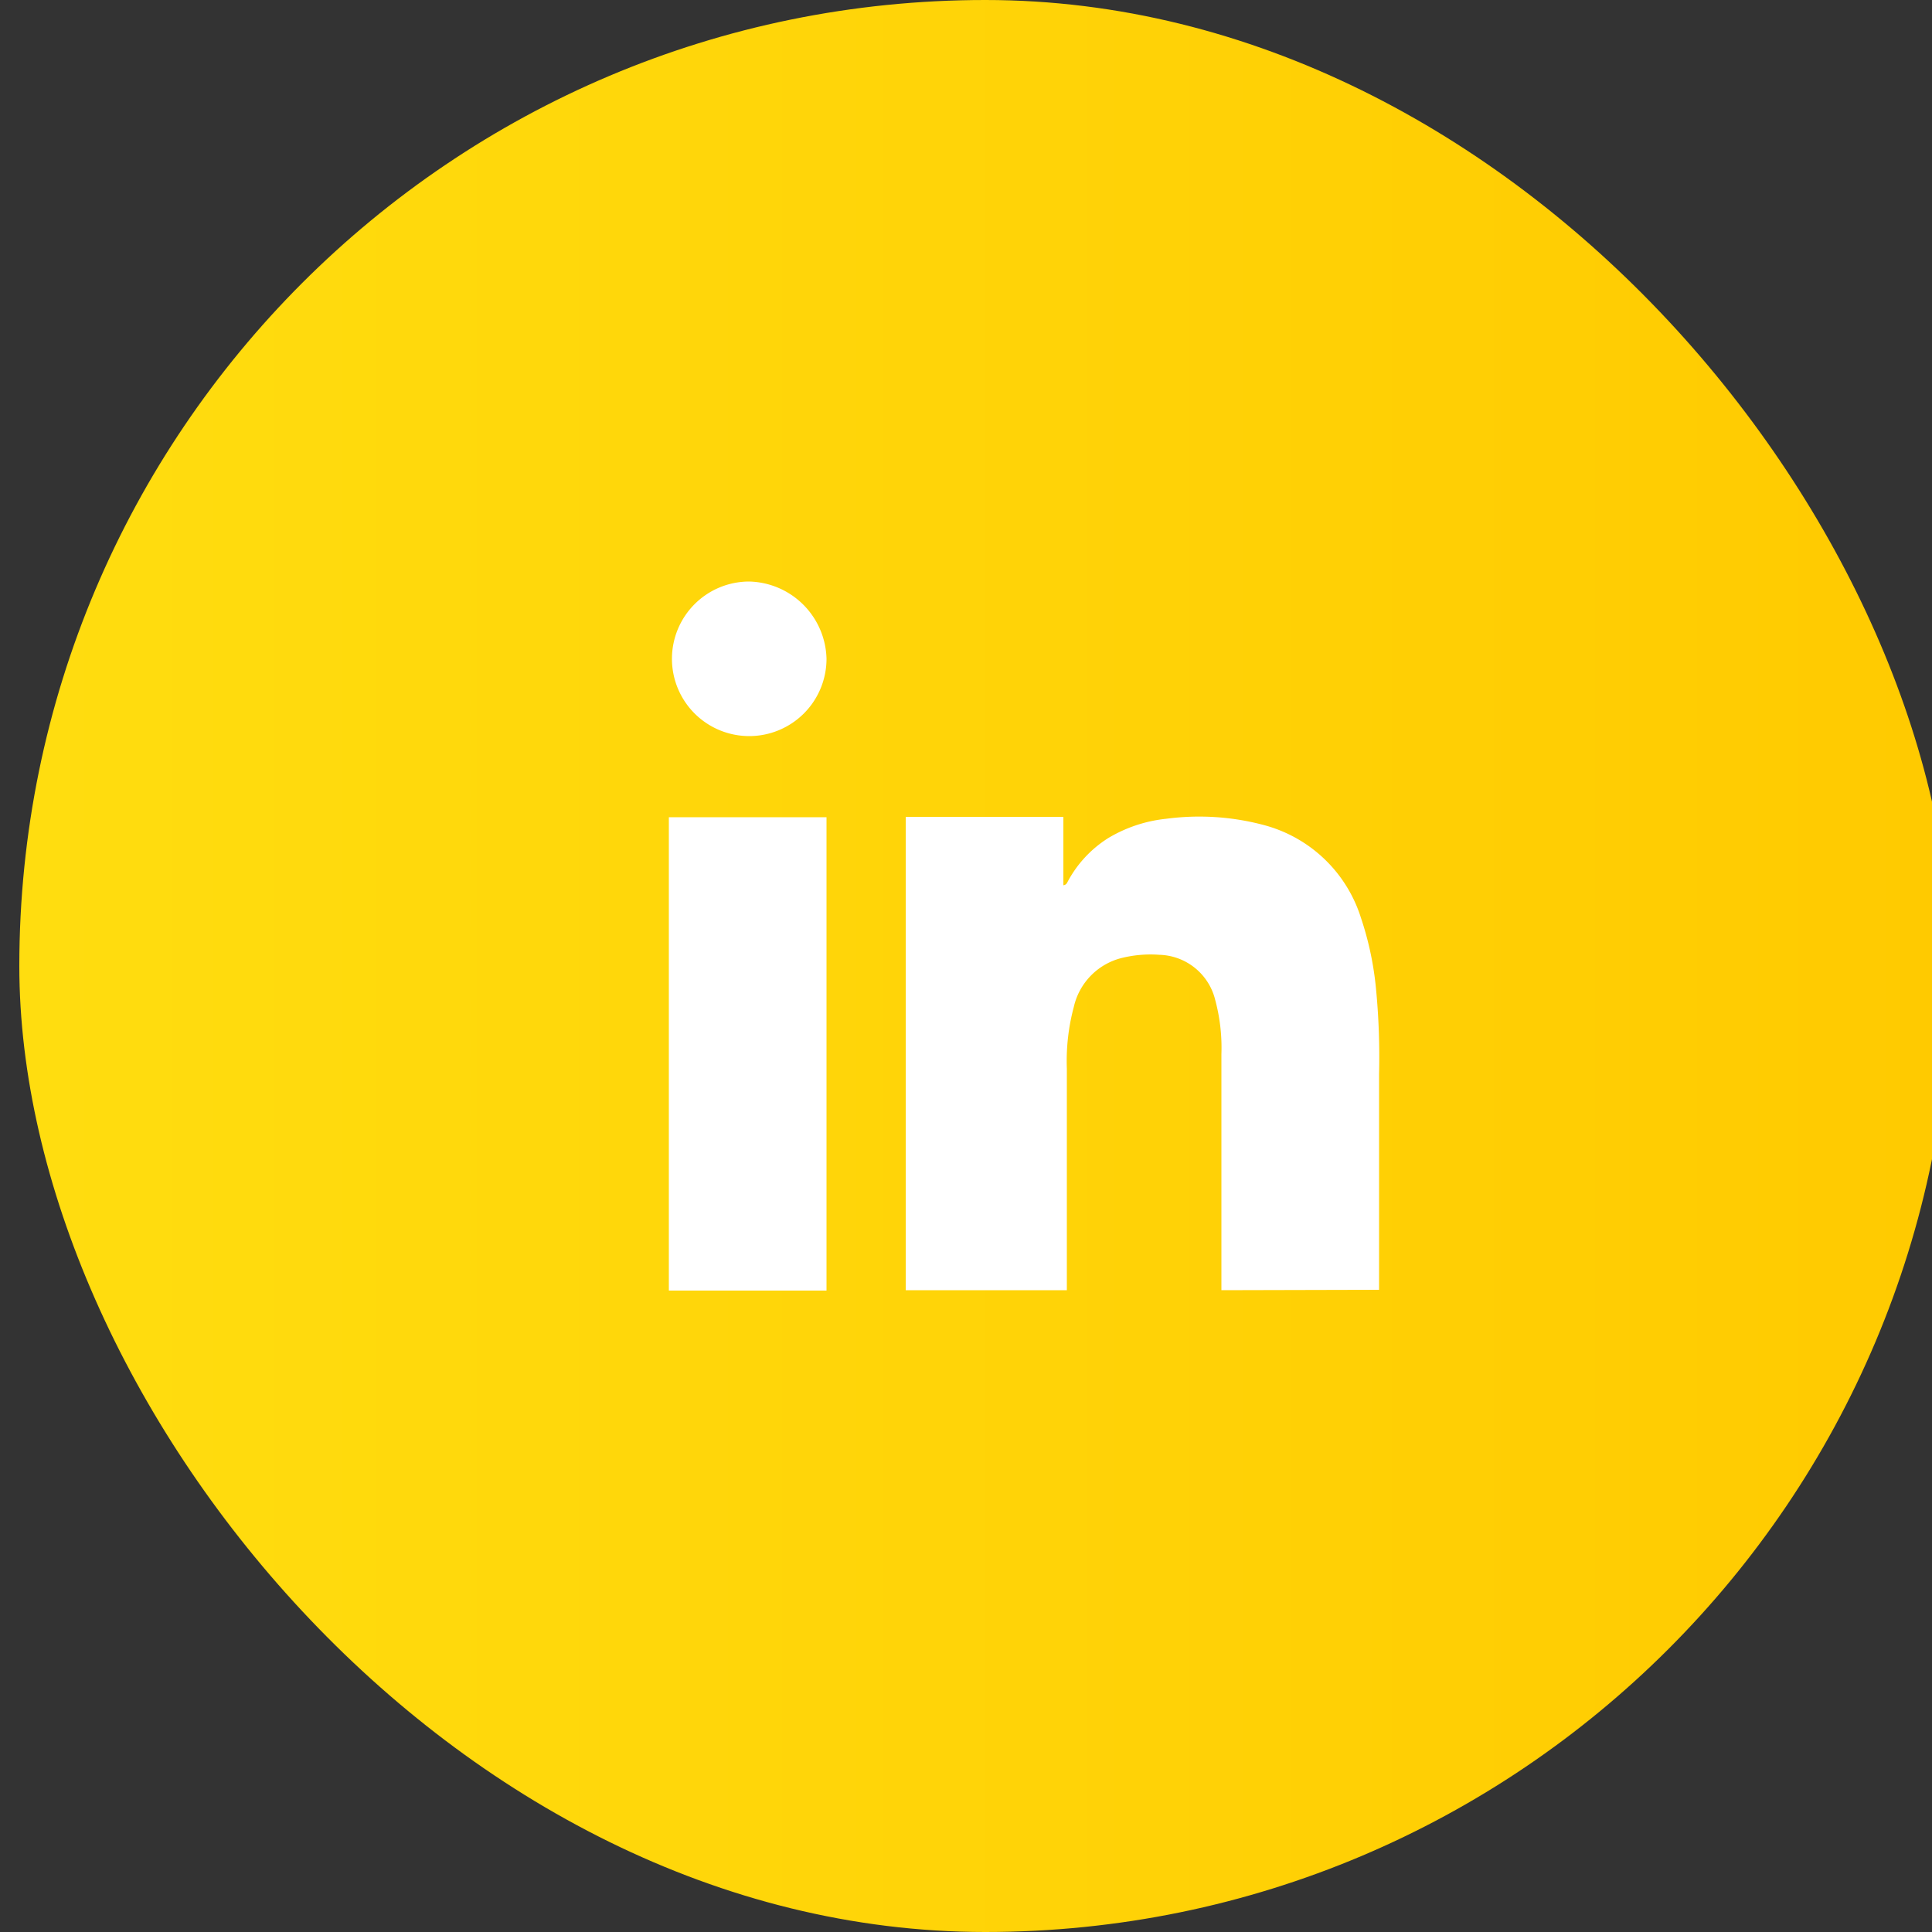
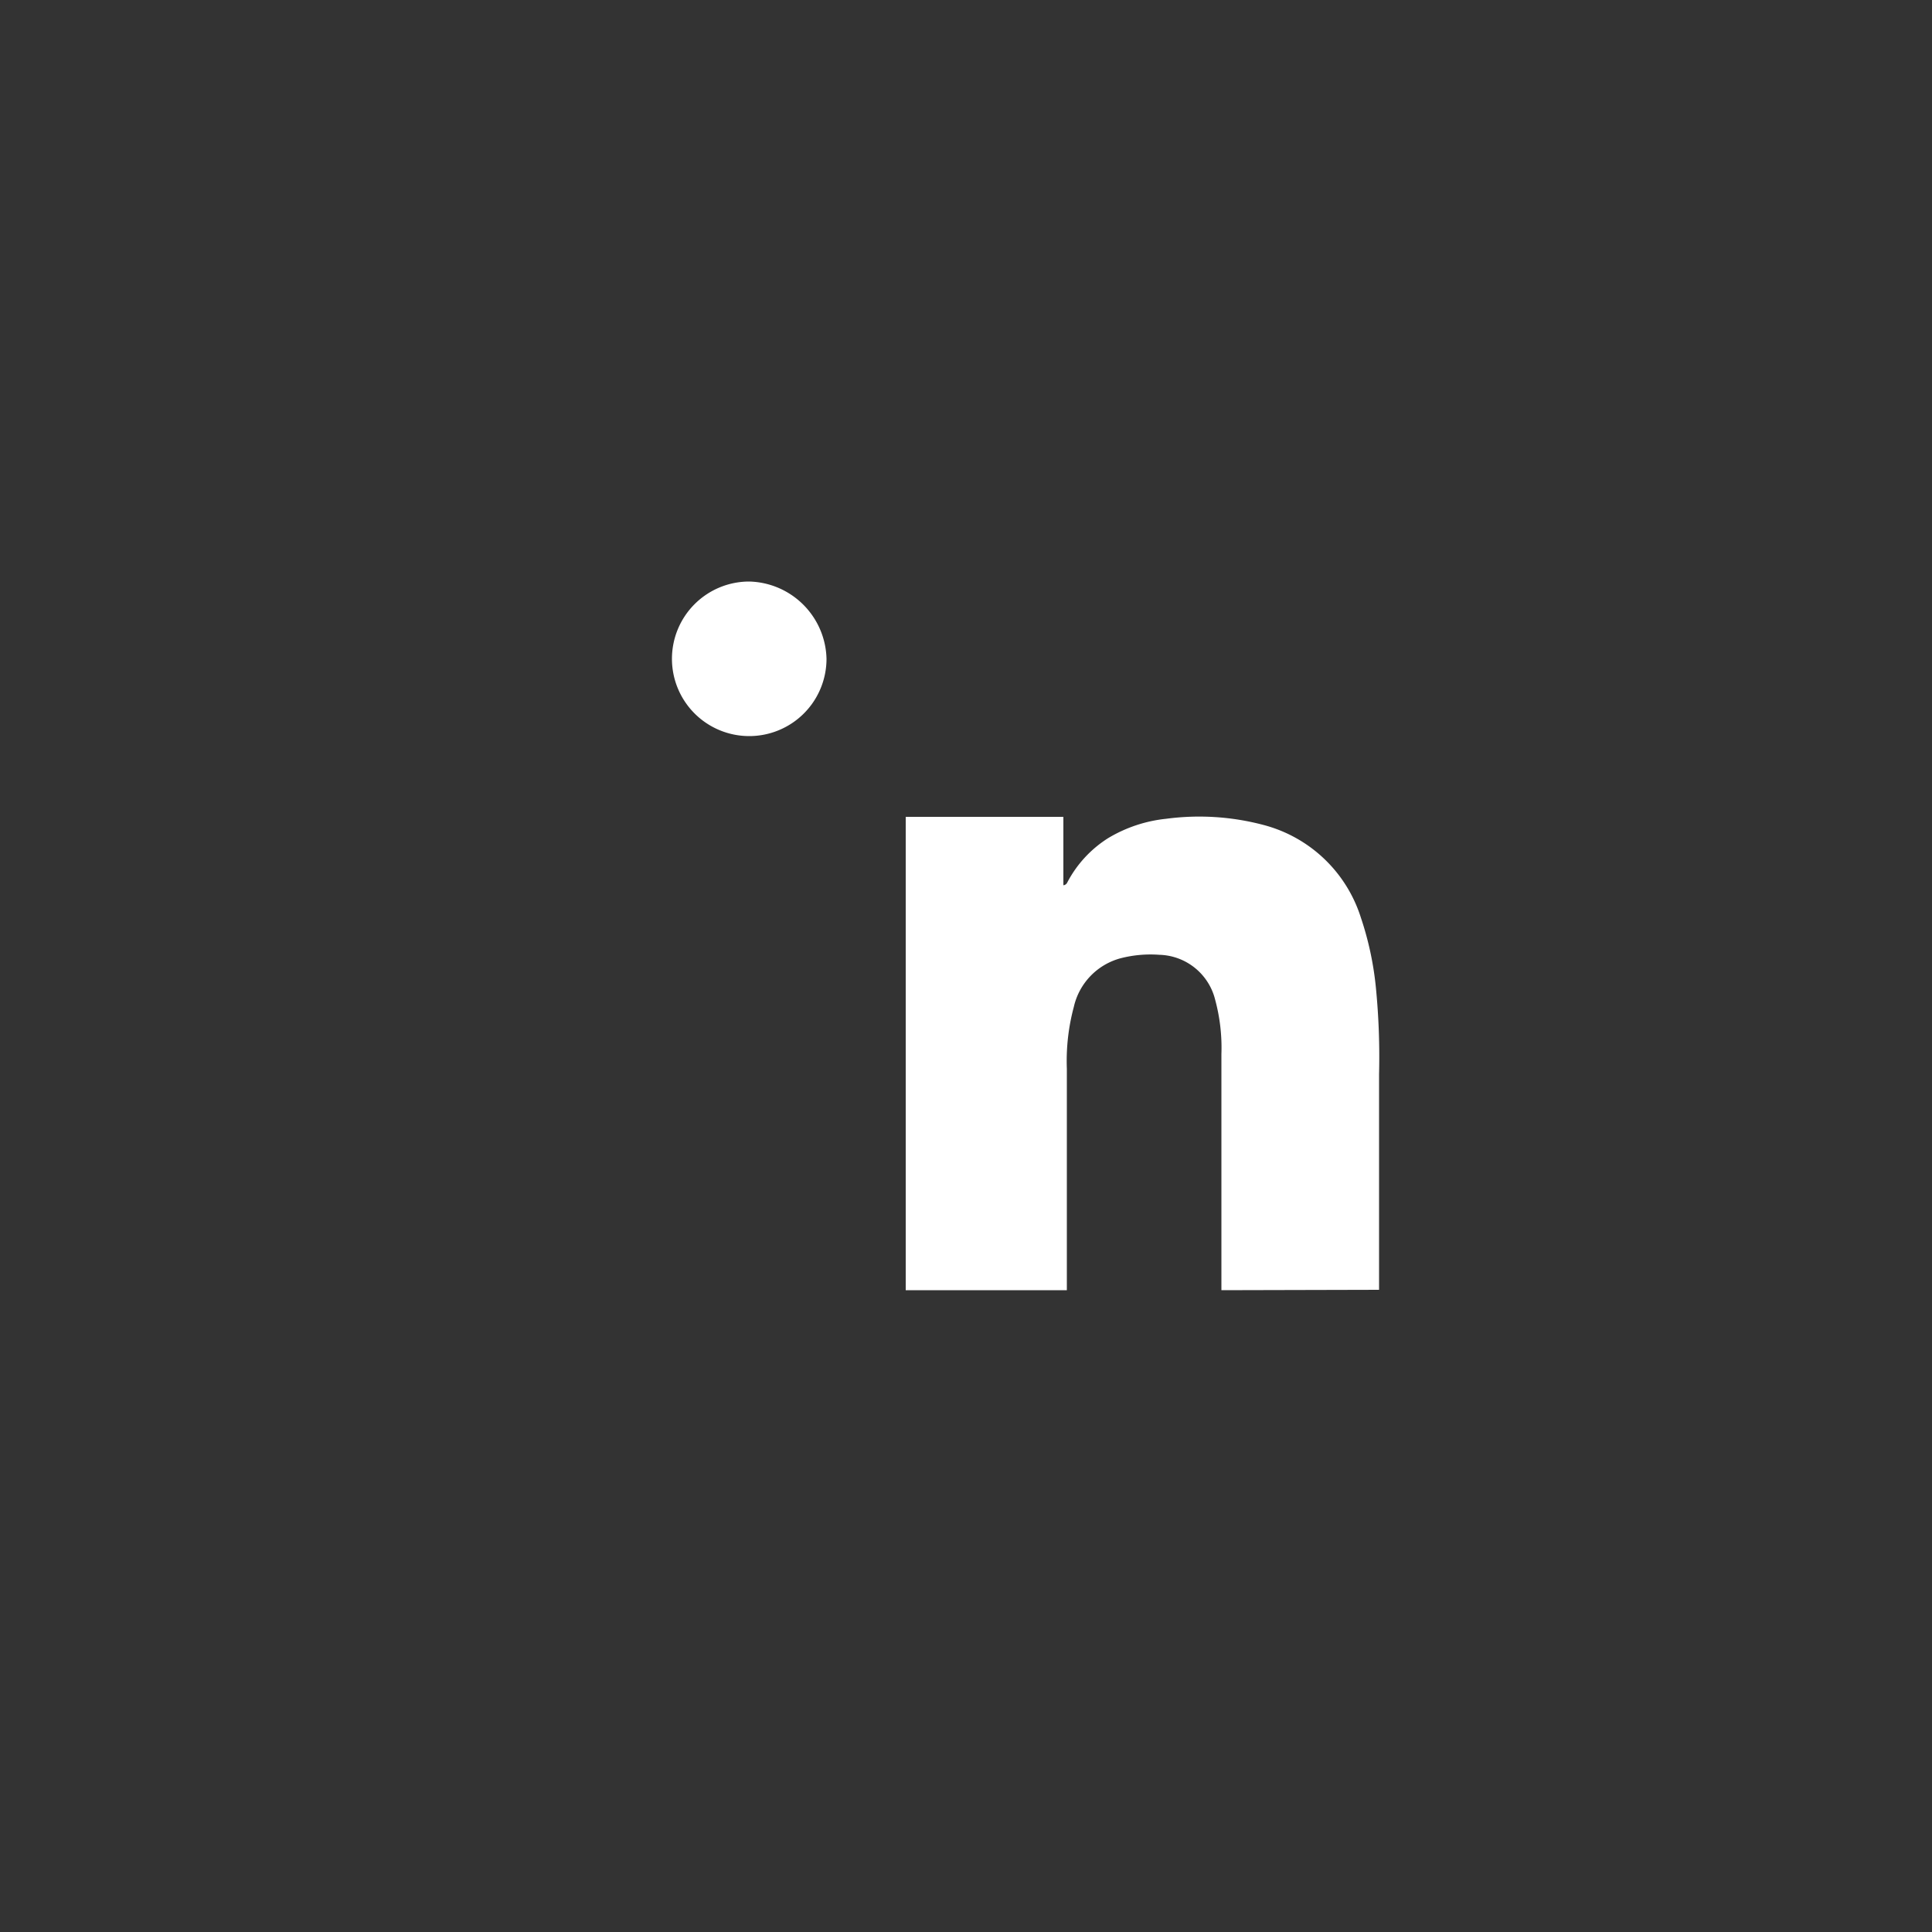
<svg xmlns="http://www.w3.org/2000/svg" id="Layer_1" data-name="Layer 1" viewBox="0 0 50 50">
  <rect x="0" y="0" width="50" height="50" fill="#333333" stroke="none" />
  <defs>
    <style>.cls-1{fill:url(#linear-gradient);}.cls-2{fill:#fff;}</style>
    <linearGradient id="linear-gradient" x1="0.5" y1="25" x2="50.5" y2="25" gradientUnits="userSpaceOnUse">
      <stop offset="0" stop-color="#ffdd0f" />
      <stop offset="1" stop-color="#ffca00" />
    </linearGradient>
  </defs>
  <title>linkedin</title>
-   <rect class="cls-1" x="0.5" width="50" height="50" rx="25" ry="25" />
  <path class="cls-2" d="M31.61,33.39V27.28a4.75,4.75,0,0,0-.16-1.4A1.53,1.53,0,0,0,30,24.71a3.1,3.1,0,0,0-1,.09,1.69,1.69,0,0,0-1.21,1.26,5.39,5.39,0,0,0-.18,1.6v5.73H23.44V21.14h4.08v1.77a.12.12,0,0,0,.1-.07,3,3,0,0,1,1.06-1.15,3.65,3.65,0,0,1,1.5-.5,6.49,6.49,0,0,1,2.52.16,3.6,3.6,0,0,1,2.52,2.4,8.18,8.18,0,0,1,.39,1.83,18.31,18.31,0,0,1,.08,2.22v5.58Zm0,0" />
-   <rect class="cls-2" x="17.31" y="21.15" width="4.08" height="12.25" />
  <path class="cls-2" d="M21.39,17.05a2,2,0,1,1-2-2,2.05,2.05,0,0,1,2,2Zm0,0" />
</svg>